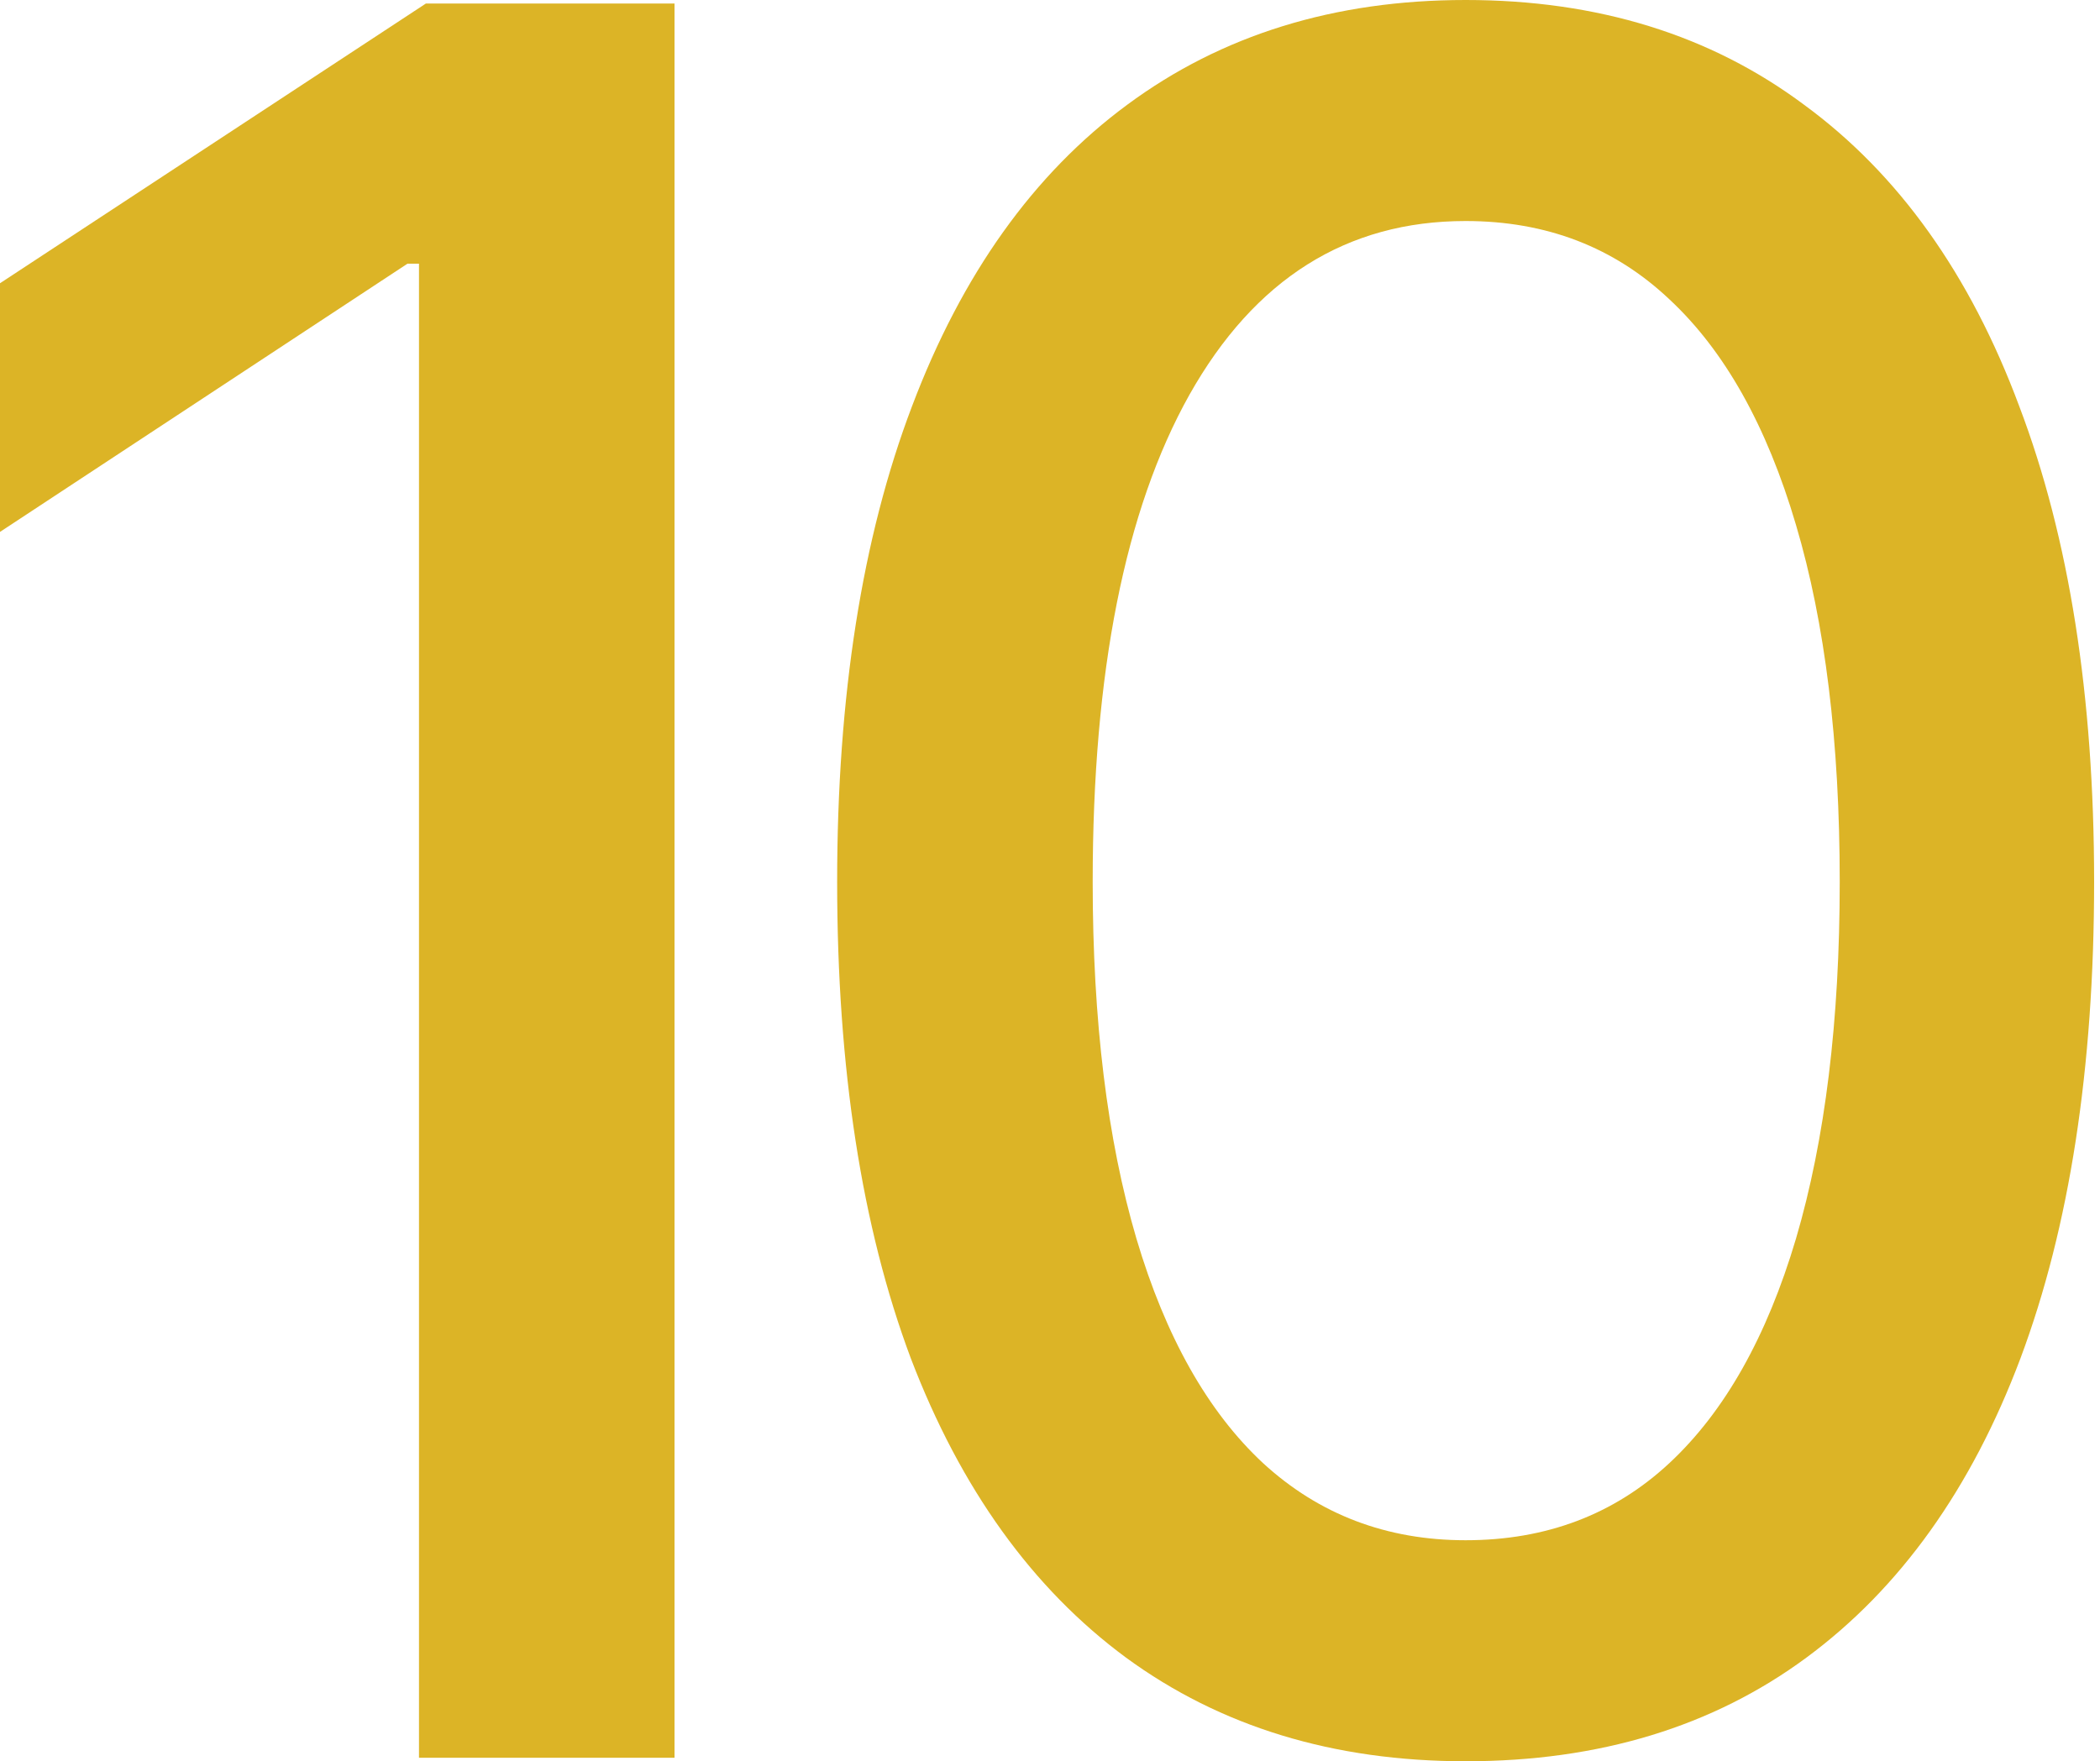
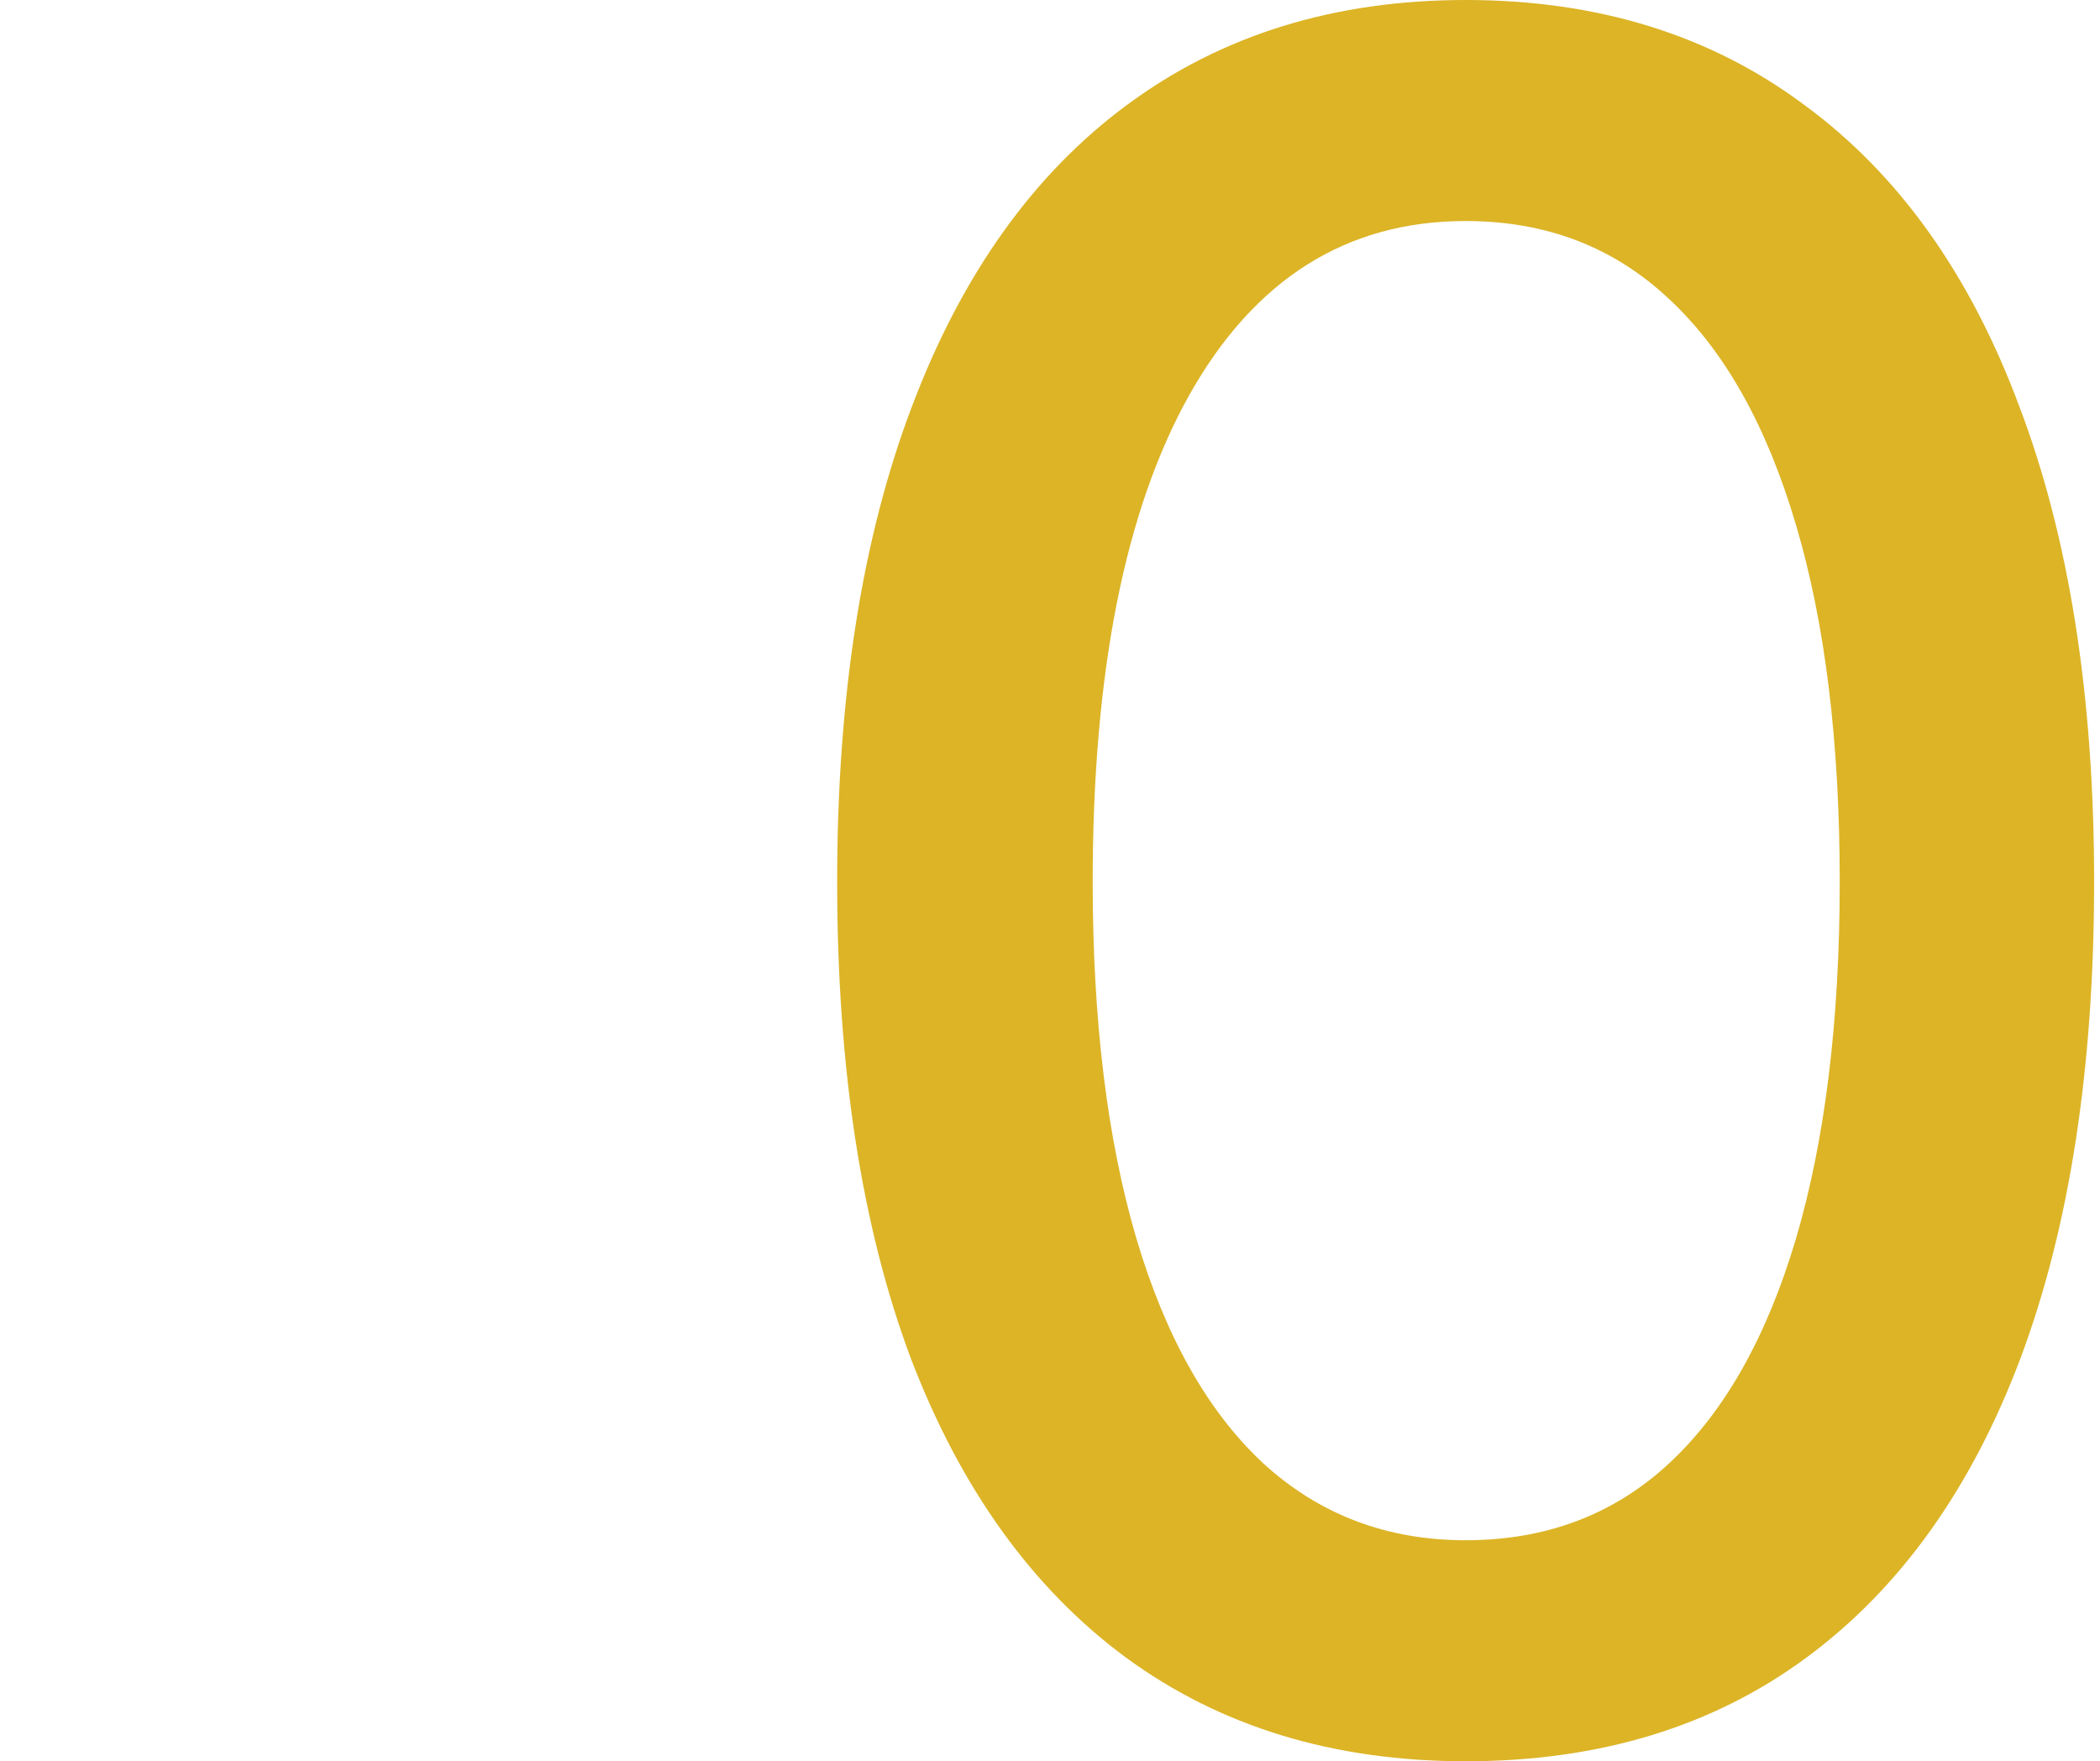
<svg xmlns="http://www.w3.org/2000/svg" width="298" height="250" viewBox="0 0 298 250" fill="none">
-   <path d="M95.718 0.5V249.5H77.718H59.456V37.428H57.823L0 75.5V40.206L60.436 0.5H95.718Z" fill="#DCB426" />
  <path d="M207.98 250C189.251 250 173.189 245.098 159.795 235.294C146.51 225.49 136.328 211.329 129.25 192.81C122.281 174.183 118.796 151.634 118.796 125.163C118.796 98.802 122.335 76.307 129.413 57.68C136.492 38.943 146.673 24.673 159.958 14.869C173.352 4.956 189.36 0 207.98 0C226.71 0 242.718 4.956 256.003 14.869C269.397 24.673 279.578 38.943 286.548 57.68C293.626 76.307 297.165 98.802 297.165 125.163C297.165 151.634 293.68 174.183 286.711 192.81C279.742 211.329 269.614 225.49 256.329 235.294C243.044 245.098 226.928 250 207.98 250ZM207.98 218.627C219.414 218.627 229.051 214.978 236.892 207.68C244.732 200.381 250.721 189.76 254.859 175.817C258.997 161.765 261.066 144.88 261.066 125.163C261.066 105.338 258.997 88.453 254.859 74.51C250.721 60.458 244.732 49.782 236.892 42.484C229.051 35.076 219.414 31.373 207.98 31.373C191.102 31.373 178.035 39.597 168.779 56.046C159.632 72.386 155.058 95.425 155.058 125.163C155.058 144.88 157.127 161.765 161.265 175.817C165.403 189.76 171.392 200.381 179.232 207.68C187.182 214.978 196.764 218.627 207.98 218.627Z" fill="#DCB426" />
</svg>